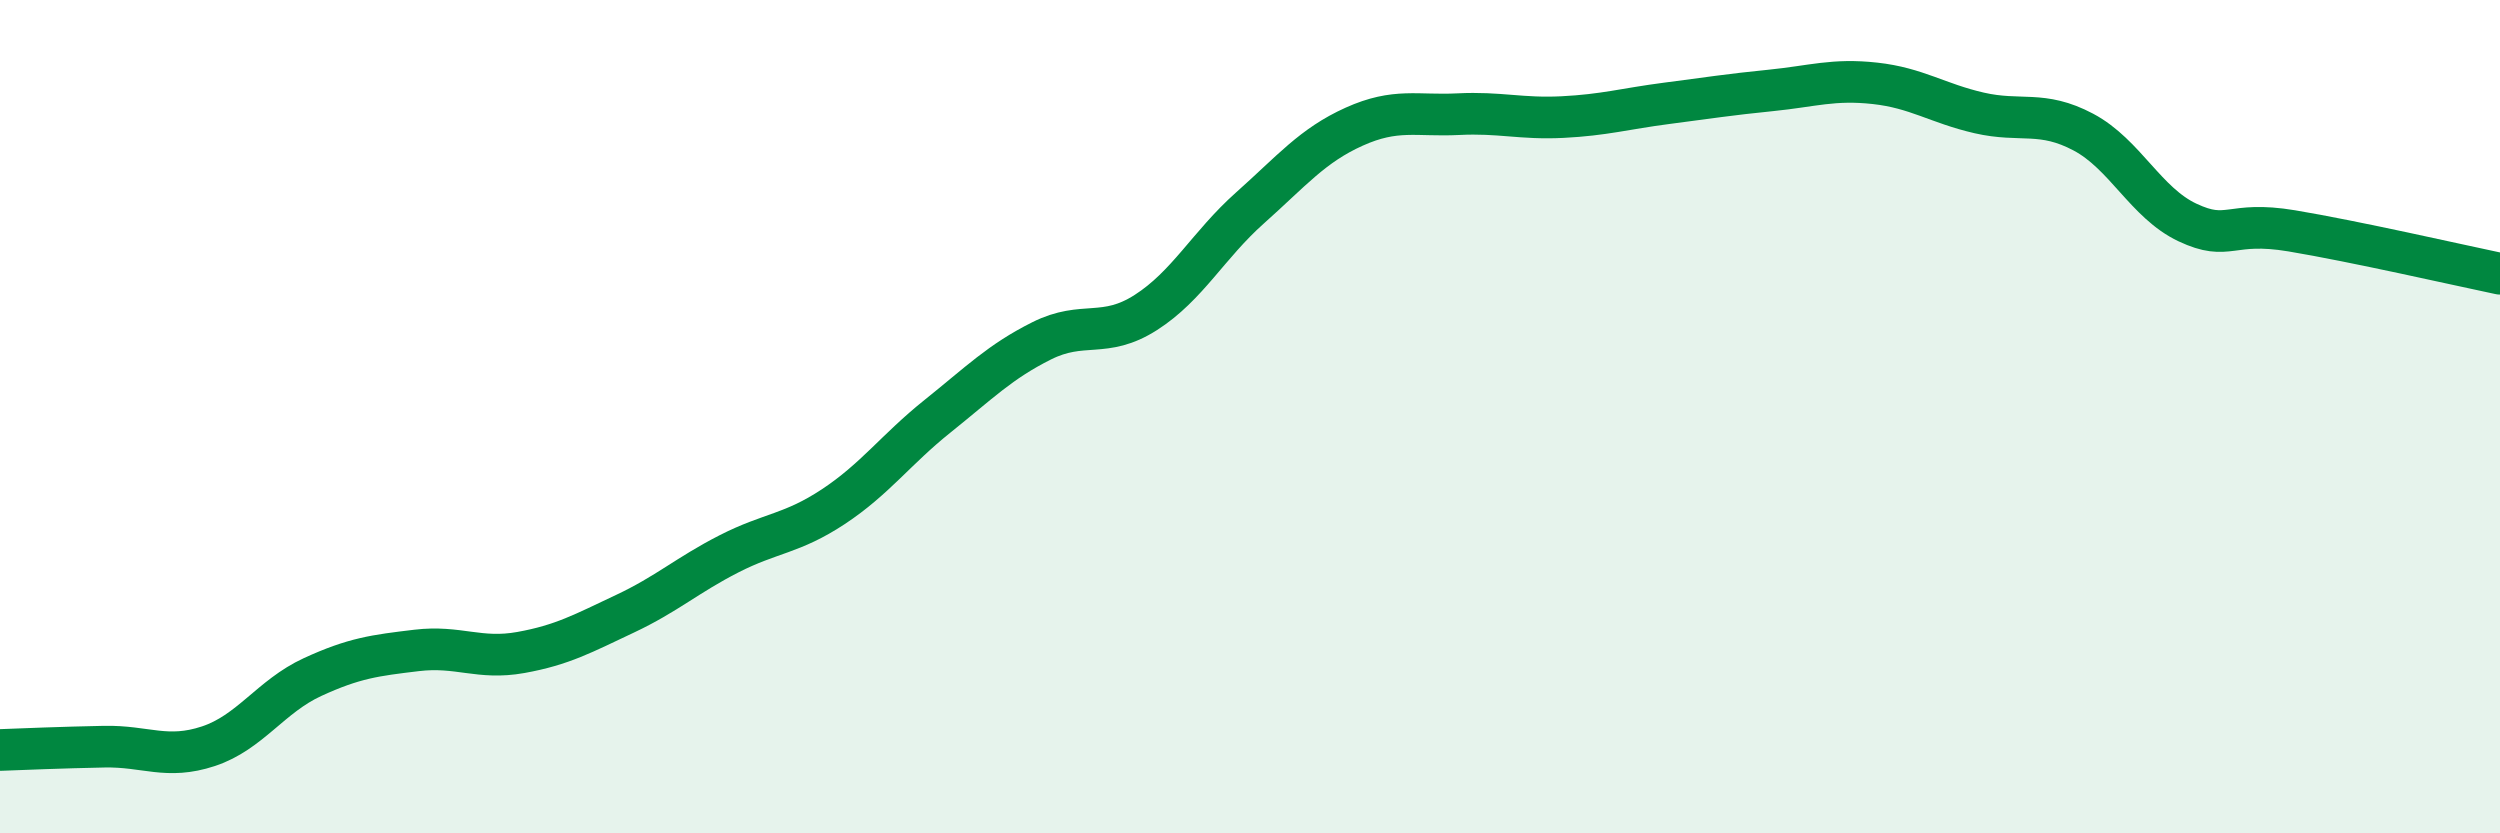
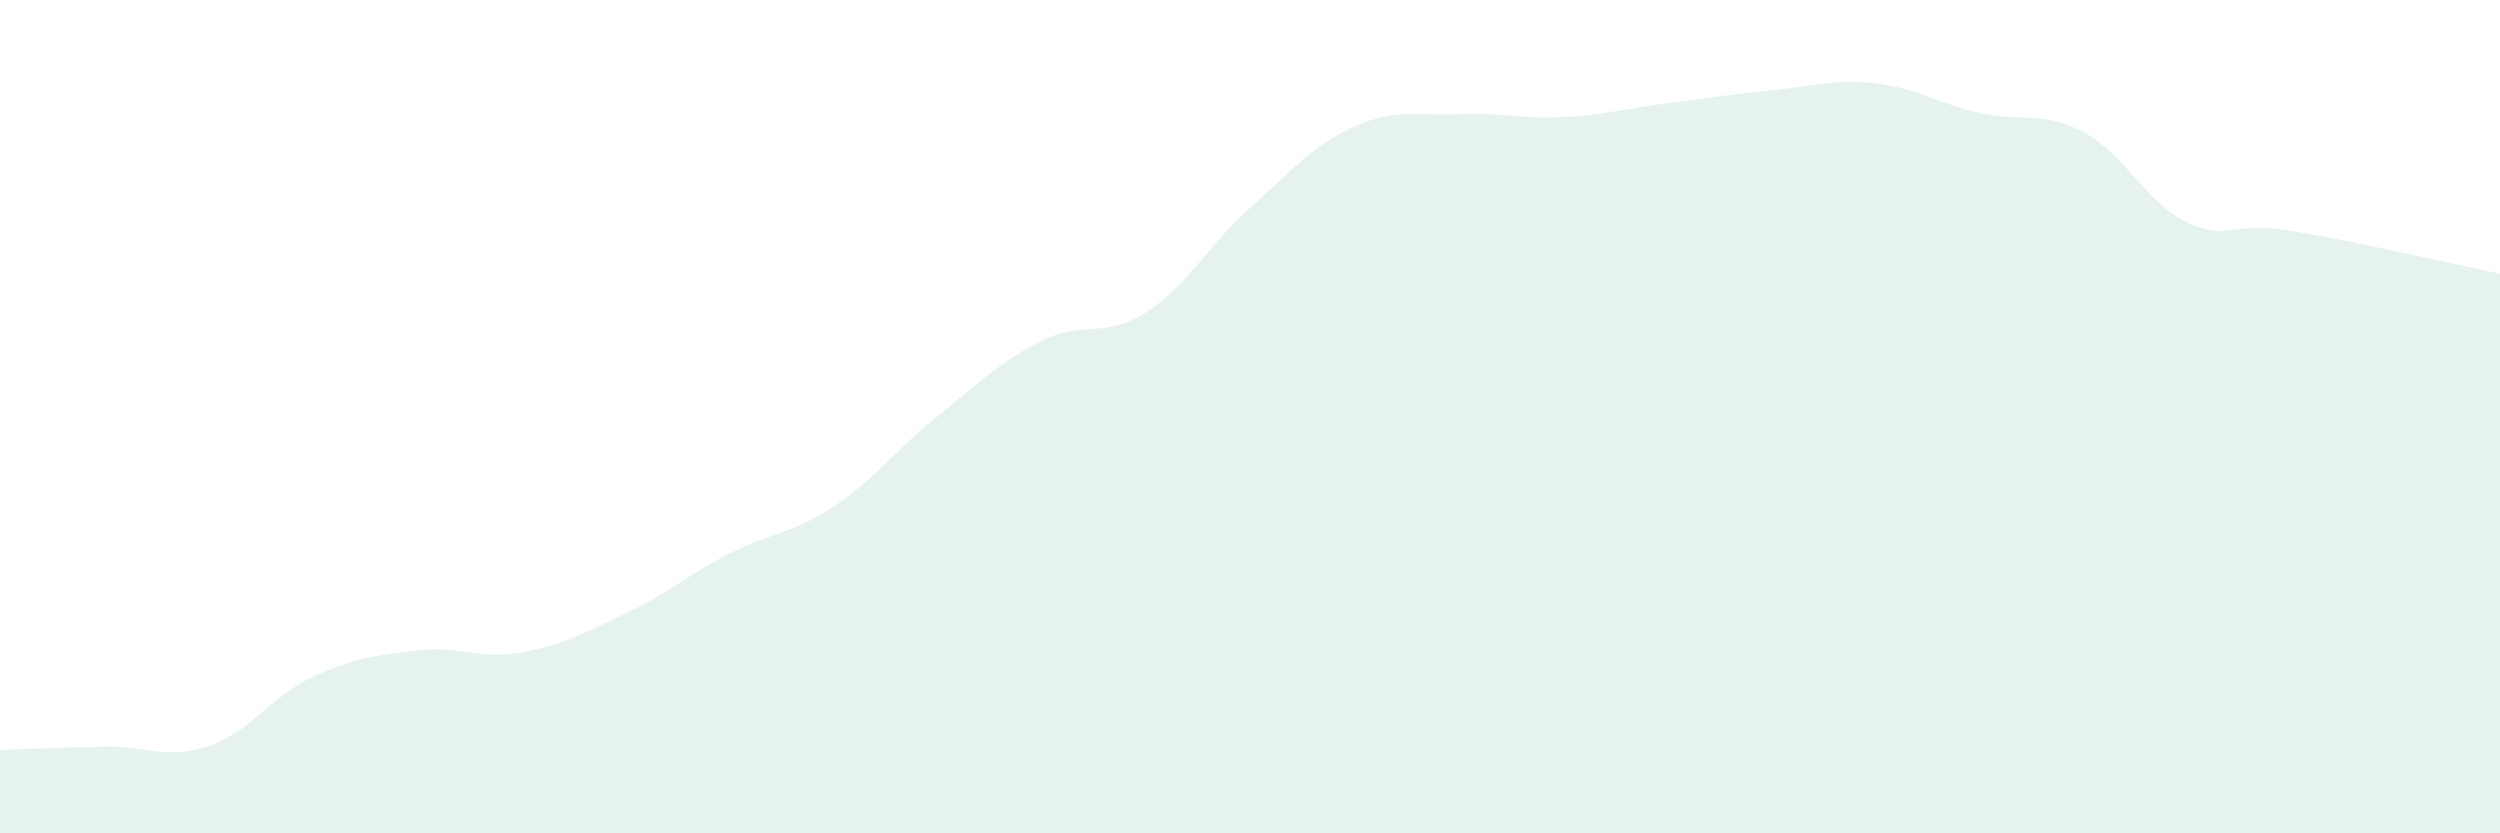
<svg xmlns="http://www.w3.org/2000/svg" width="60" height="20" viewBox="0 0 60 20">
  <path d="M 0,18 C 0.5,17.98 1.5,17.94 2.5,17.92 C 3.5,17.9 4,18.24 5,17.91 C 6,17.58 6.5,16.71 7.5,16.25 C 8.5,15.79 9,15.73 10,15.61 C 11,15.49 11.5,15.84 12.5,15.66 C 13.5,15.48 14,15.2 15,14.73 C 16,14.26 16.5,13.8 17.5,13.29 C 18.5,12.78 19,12.82 20,12.16 C 21,11.5 21.5,10.79 22.5,9.99 C 23.5,9.19 24,8.68 25,8.18 C 26,7.68 26.5,8.14 27.5,7.5 C 28.5,6.86 29,5.88 30,4.99 C 31,4.1 31.5,3.49 32.5,3.04 C 33.5,2.59 34,2.79 35,2.74 C 36,2.69 36.5,2.86 37.5,2.81 C 38.5,2.76 39,2.61 40,2.48 C 41,2.35 41.5,2.27 42.5,2.17 C 43.5,2.07 44,1.89 45,2 C 46,2.11 46.5,2.48 47.5,2.71 C 48.5,2.94 49,2.64 50,3.17 C 51,3.7 51.5,4.87 52.5,5.34 C 53.5,5.81 53.5,5.29 55,5.54 C 56.5,5.79 59,6.36 60,6.57L60 20L0 20Z" fill="#008740" opacity="0.1" stroke-linecap="round" stroke-linejoin="round" />
-   <path d="M 0,18 C 0.5,17.98 1.5,17.94 2.5,17.92 C 3.5,17.9 4,18.24 5,17.91 C 6,17.58 6.5,16.71 7.5,16.25 C 8.5,15.79 9,15.73 10,15.61 C 11,15.49 11.5,15.84 12.5,15.66 C 13.5,15.48 14,15.2 15,14.73 C 16,14.26 16.5,13.8 17.5,13.29 C 18.5,12.78 19,12.82 20,12.16 C 21,11.5 21.5,10.79 22.5,9.99 C 23.5,9.19 24,8.68 25,8.18 C 26,7.68 26.5,8.14 27.5,7.5 C 28.5,6.86 29,5.88 30,4.99 C 31,4.1 31.5,3.49 32.5,3.04 C 33.5,2.59 34,2.79 35,2.74 C 36,2.69 36.5,2.86 37.5,2.81 C 38.5,2.76 39,2.61 40,2.48 C 41,2.35 41.5,2.27 42.5,2.17 C 43.5,2.07 44,1.89 45,2 C 46,2.11 46.5,2.48 47.5,2.71 C 48.5,2.94 49,2.64 50,3.17 C 51,3.7 51.5,4.87 52.5,5.34 C 53.5,5.81 53.5,5.29 55,5.54 C 56.5,5.79 59,6.36 60,6.57" stroke="#008740" stroke-width="1" fill="none" stroke-linecap="round" stroke-linejoin="round" />
</svg>